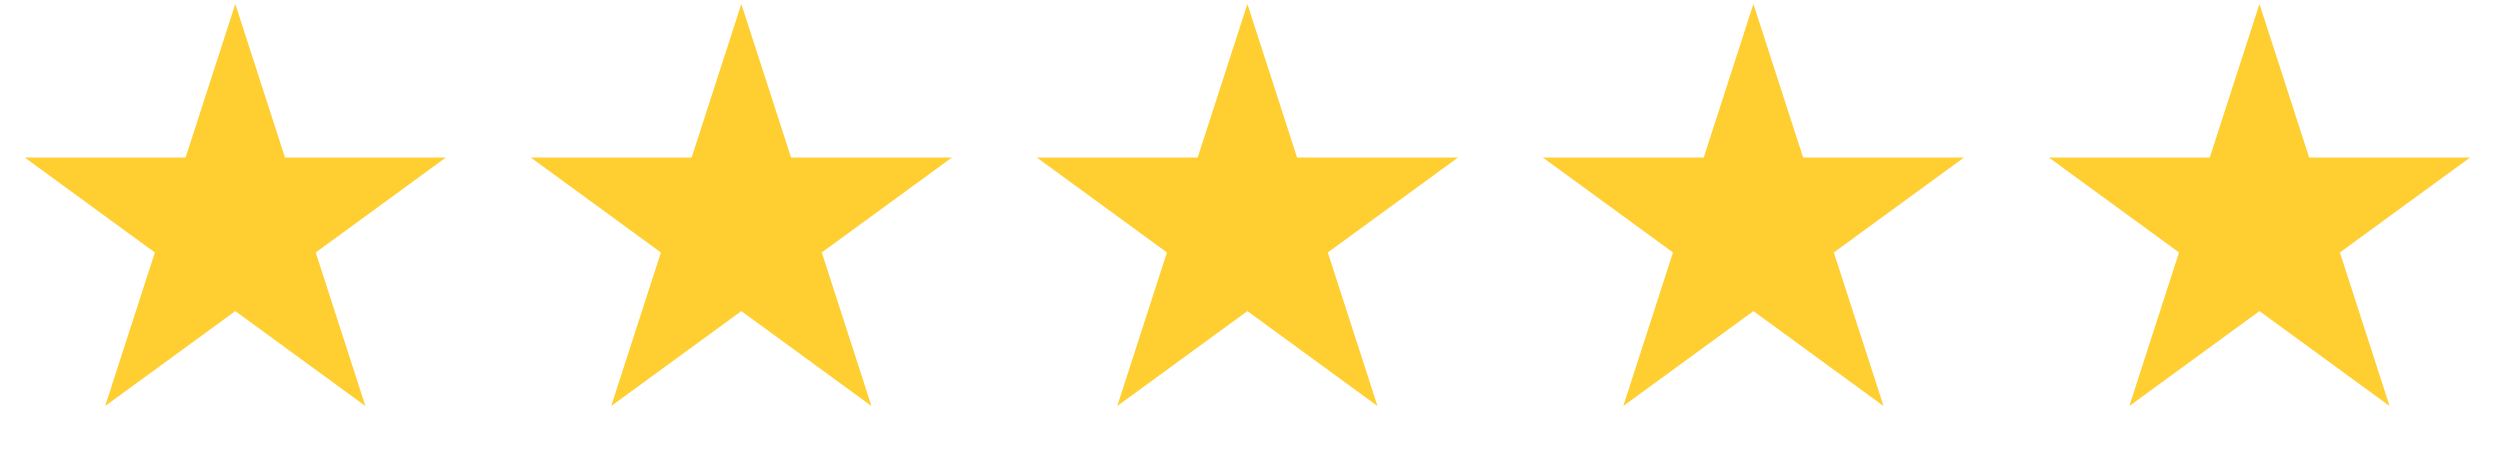
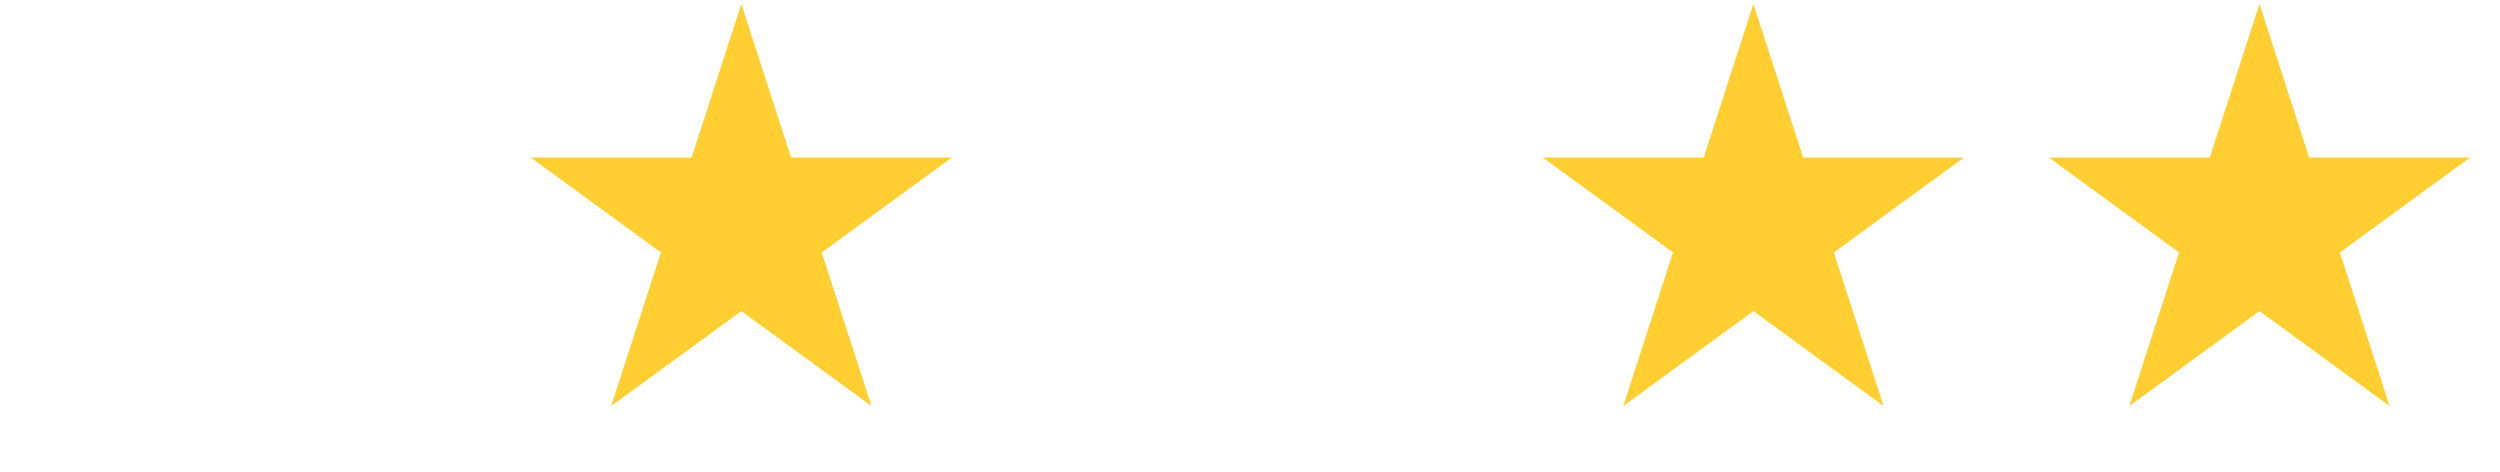
<svg xmlns="http://www.w3.org/2000/svg" width="90" height="17" viewBox="0 0 90 17" fill="none">
-   <path d="M8.471 0.144L10.26 5.672H16.051L11.366 9.089L13.155 14.617L8.471 11.2L3.786 14.617L5.575 9.089L0.891 5.672H6.681L8.471 0.144Z" fill="#FFCE31" />
-   <path d="M44.906 0.144L46.695 5.672H52.486L47.801 9.089L49.59 14.617L44.906 11.2L40.221 14.617L42.01 9.089L37.326 5.672H43.116L44.906 0.144Z" fill="#FFCE31" />
  <path d="M26.688 0.144L28.478 5.672H34.268L29.584 9.089L31.373 14.617L26.688 11.2L22.003 14.617L23.793 9.089L19.108 5.672H24.899L26.688 0.144Z" fill="#FFCE31" />
  <path d="M63.123 0.144L64.913 5.672H70.703L66.018 9.089L67.808 14.617L63.123 11.2L58.438 14.617L60.228 9.089L55.543 5.672H61.334L63.123 0.144Z" fill="#FFCE31" />
  <path d="M81.341 0.144L83.13 5.672H88.921L84.236 9.089L86.025 14.617L81.341 11.2L76.656 14.617L78.445 9.089L73.761 5.672H79.551L81.341 0.144Z" fill="#FFCE31" />
</svg>